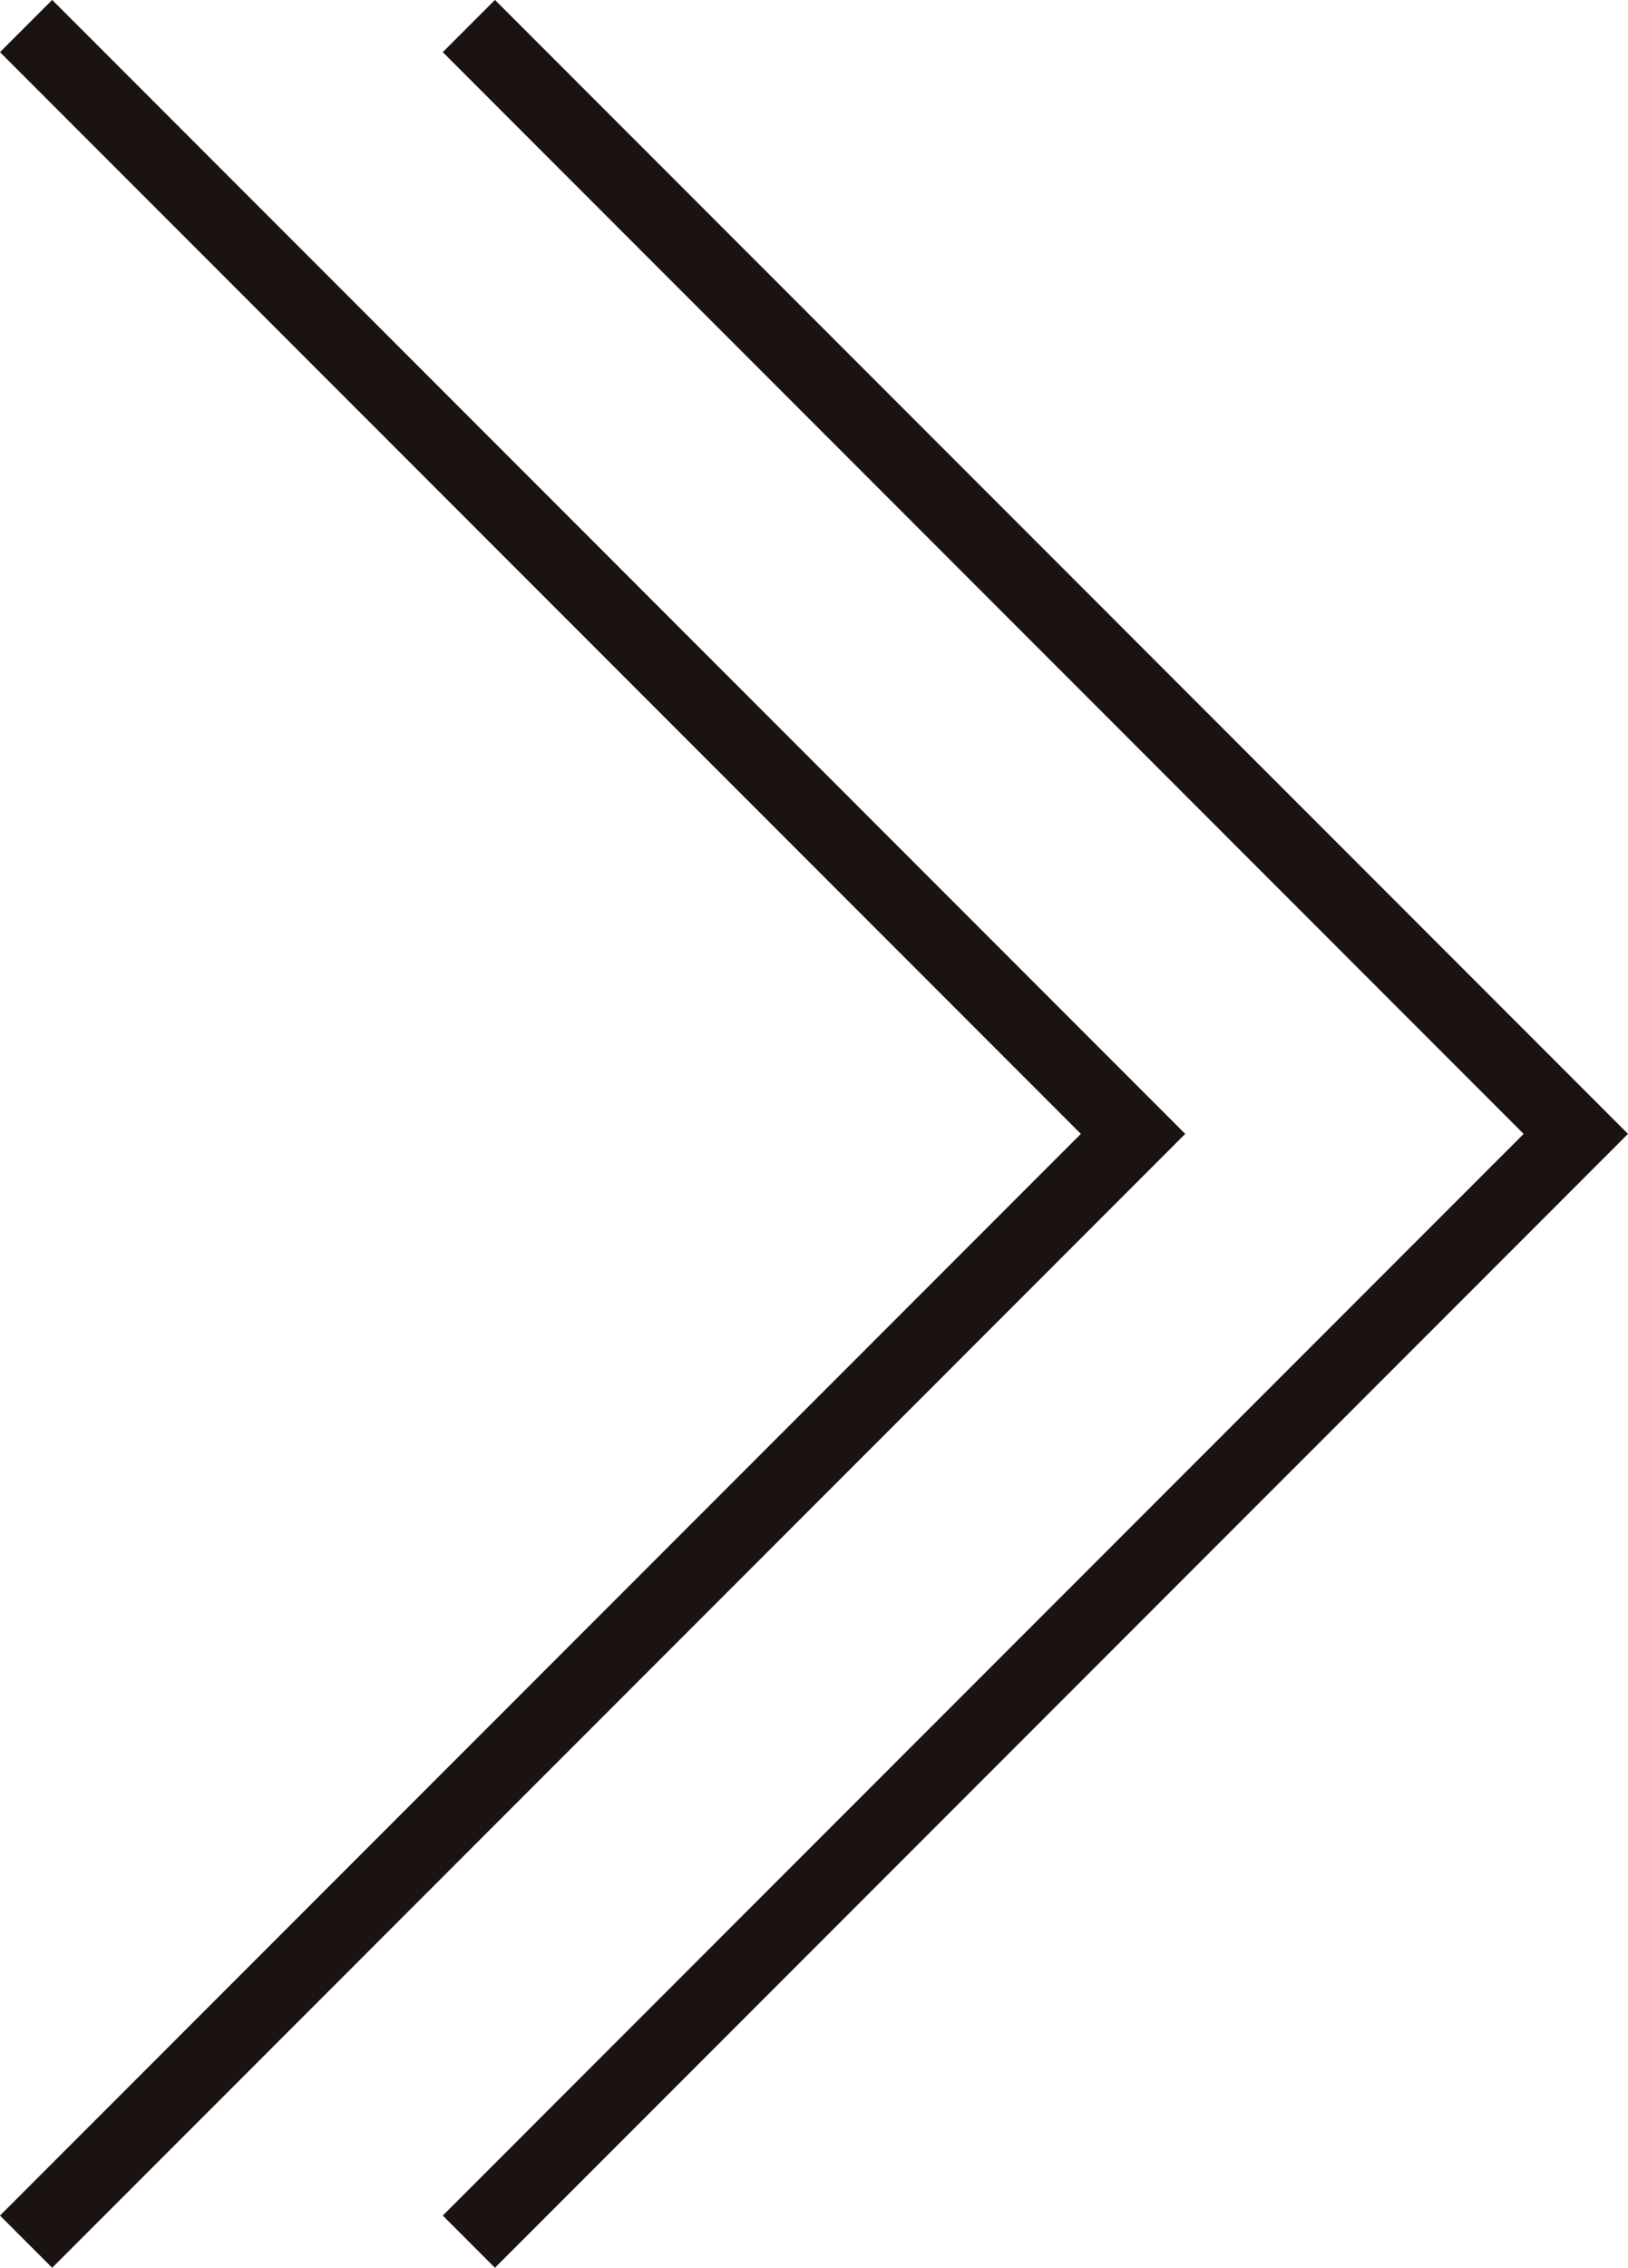
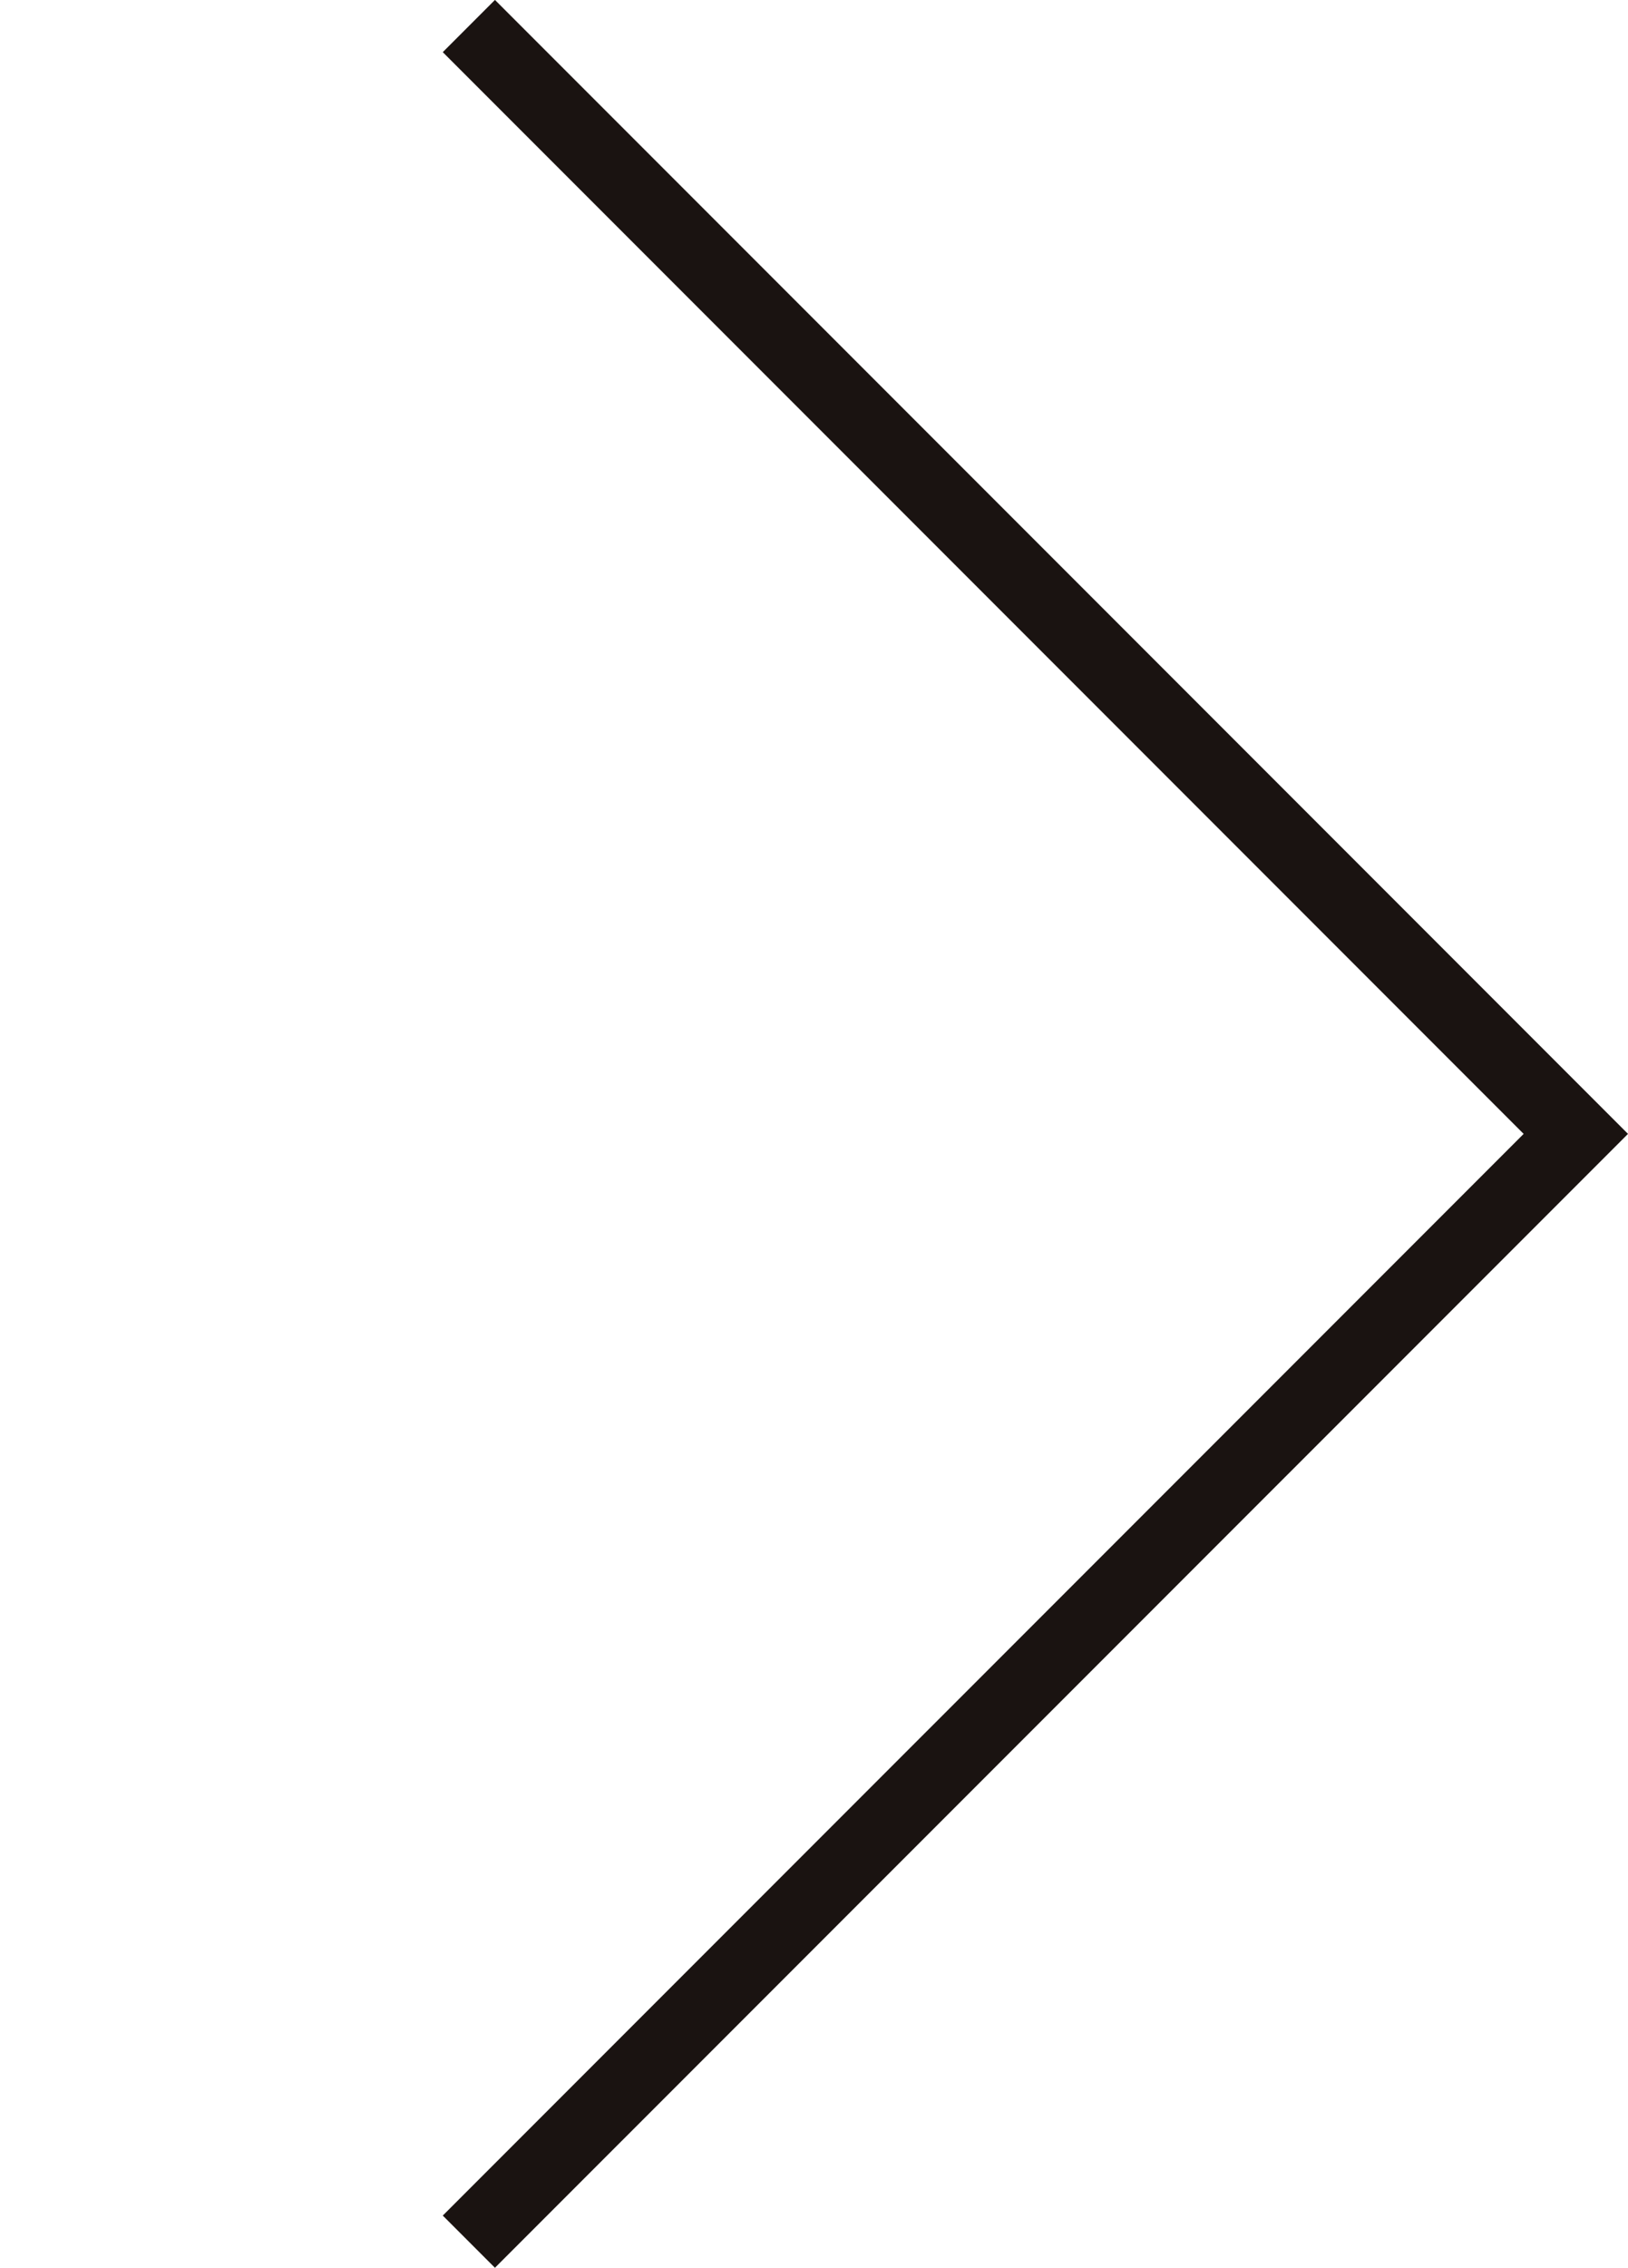
<svg xmlns="http://www.w3.org/2000/svg" width="22.061" height="30.707" viewBox="0 0 22.061 30.707">
  <g transform="translate(-995.646 -972.147)">
-     <path d="M1.06,30.707.353,30,15,15.354.353.707,1.06,0,16.414,15.354Z" transform="translate(995.293 972.146)" fill="#1a1311" />
    <path d="M1.06,30.707.353,30,15,15.354.353.707,1.06,0,16.414,15.354Z" transform="translate(1001.293 972.146)" fill="#1a1311" />
  </g>
</svg>